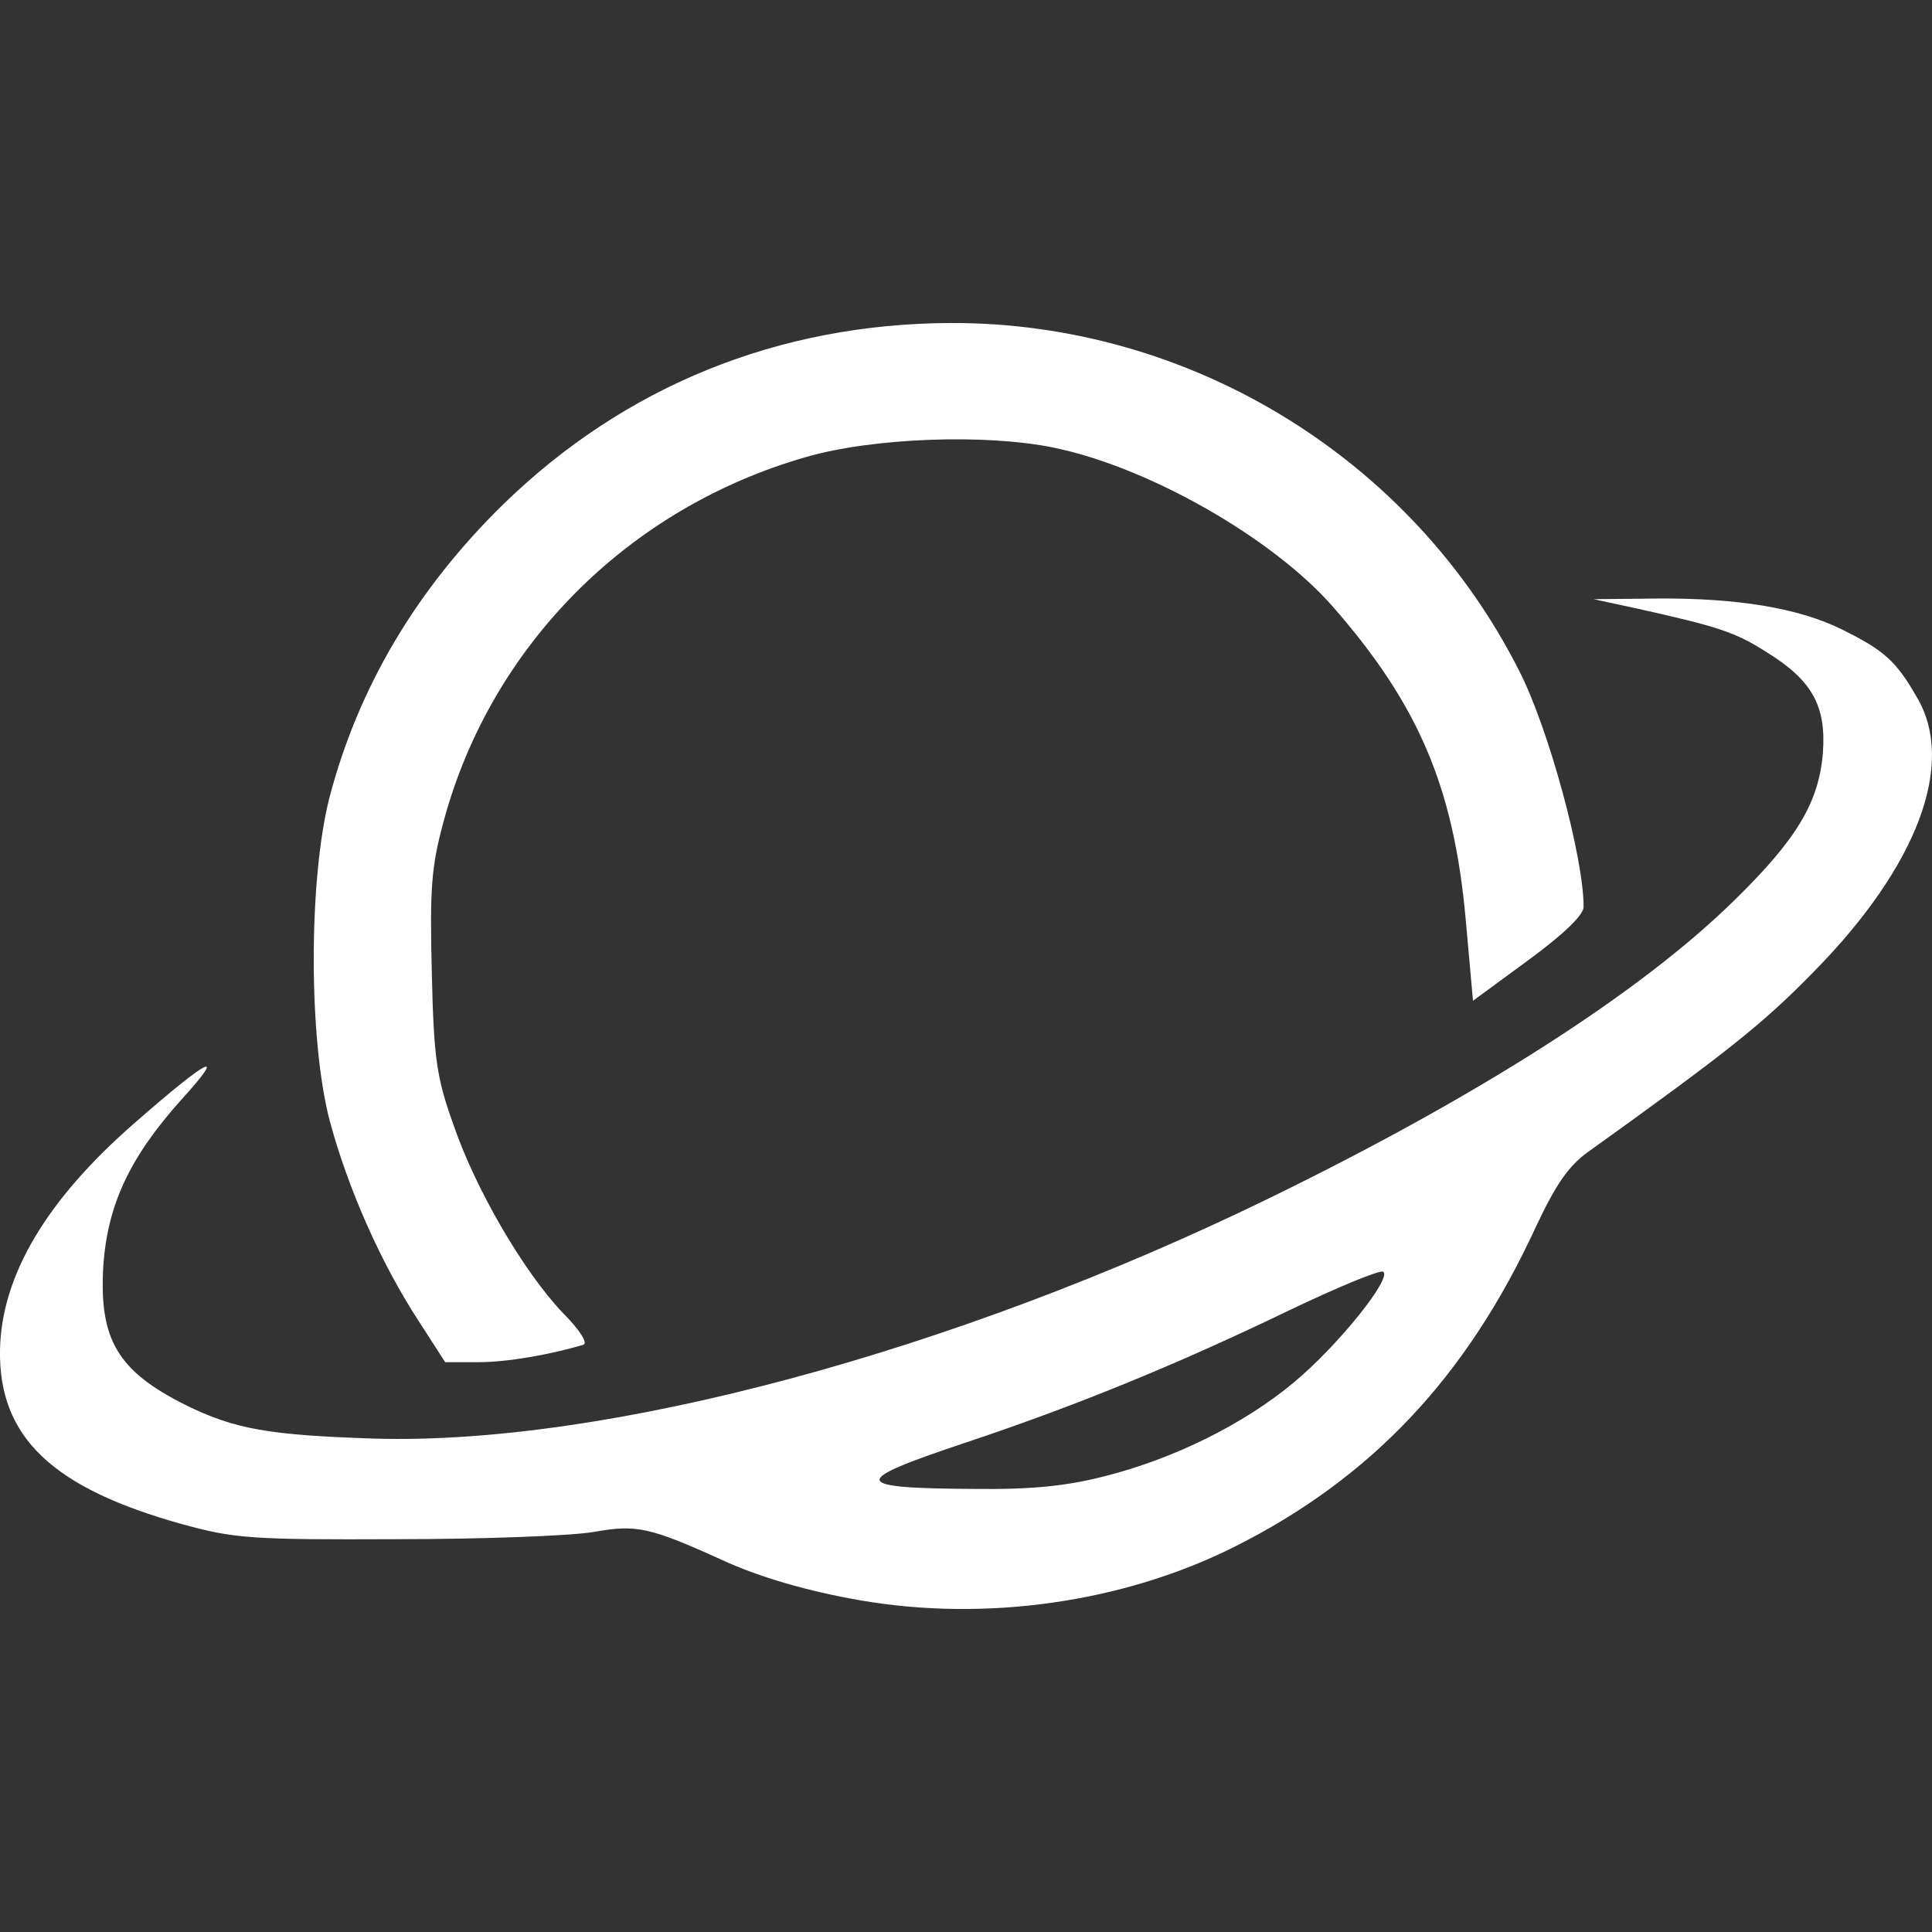
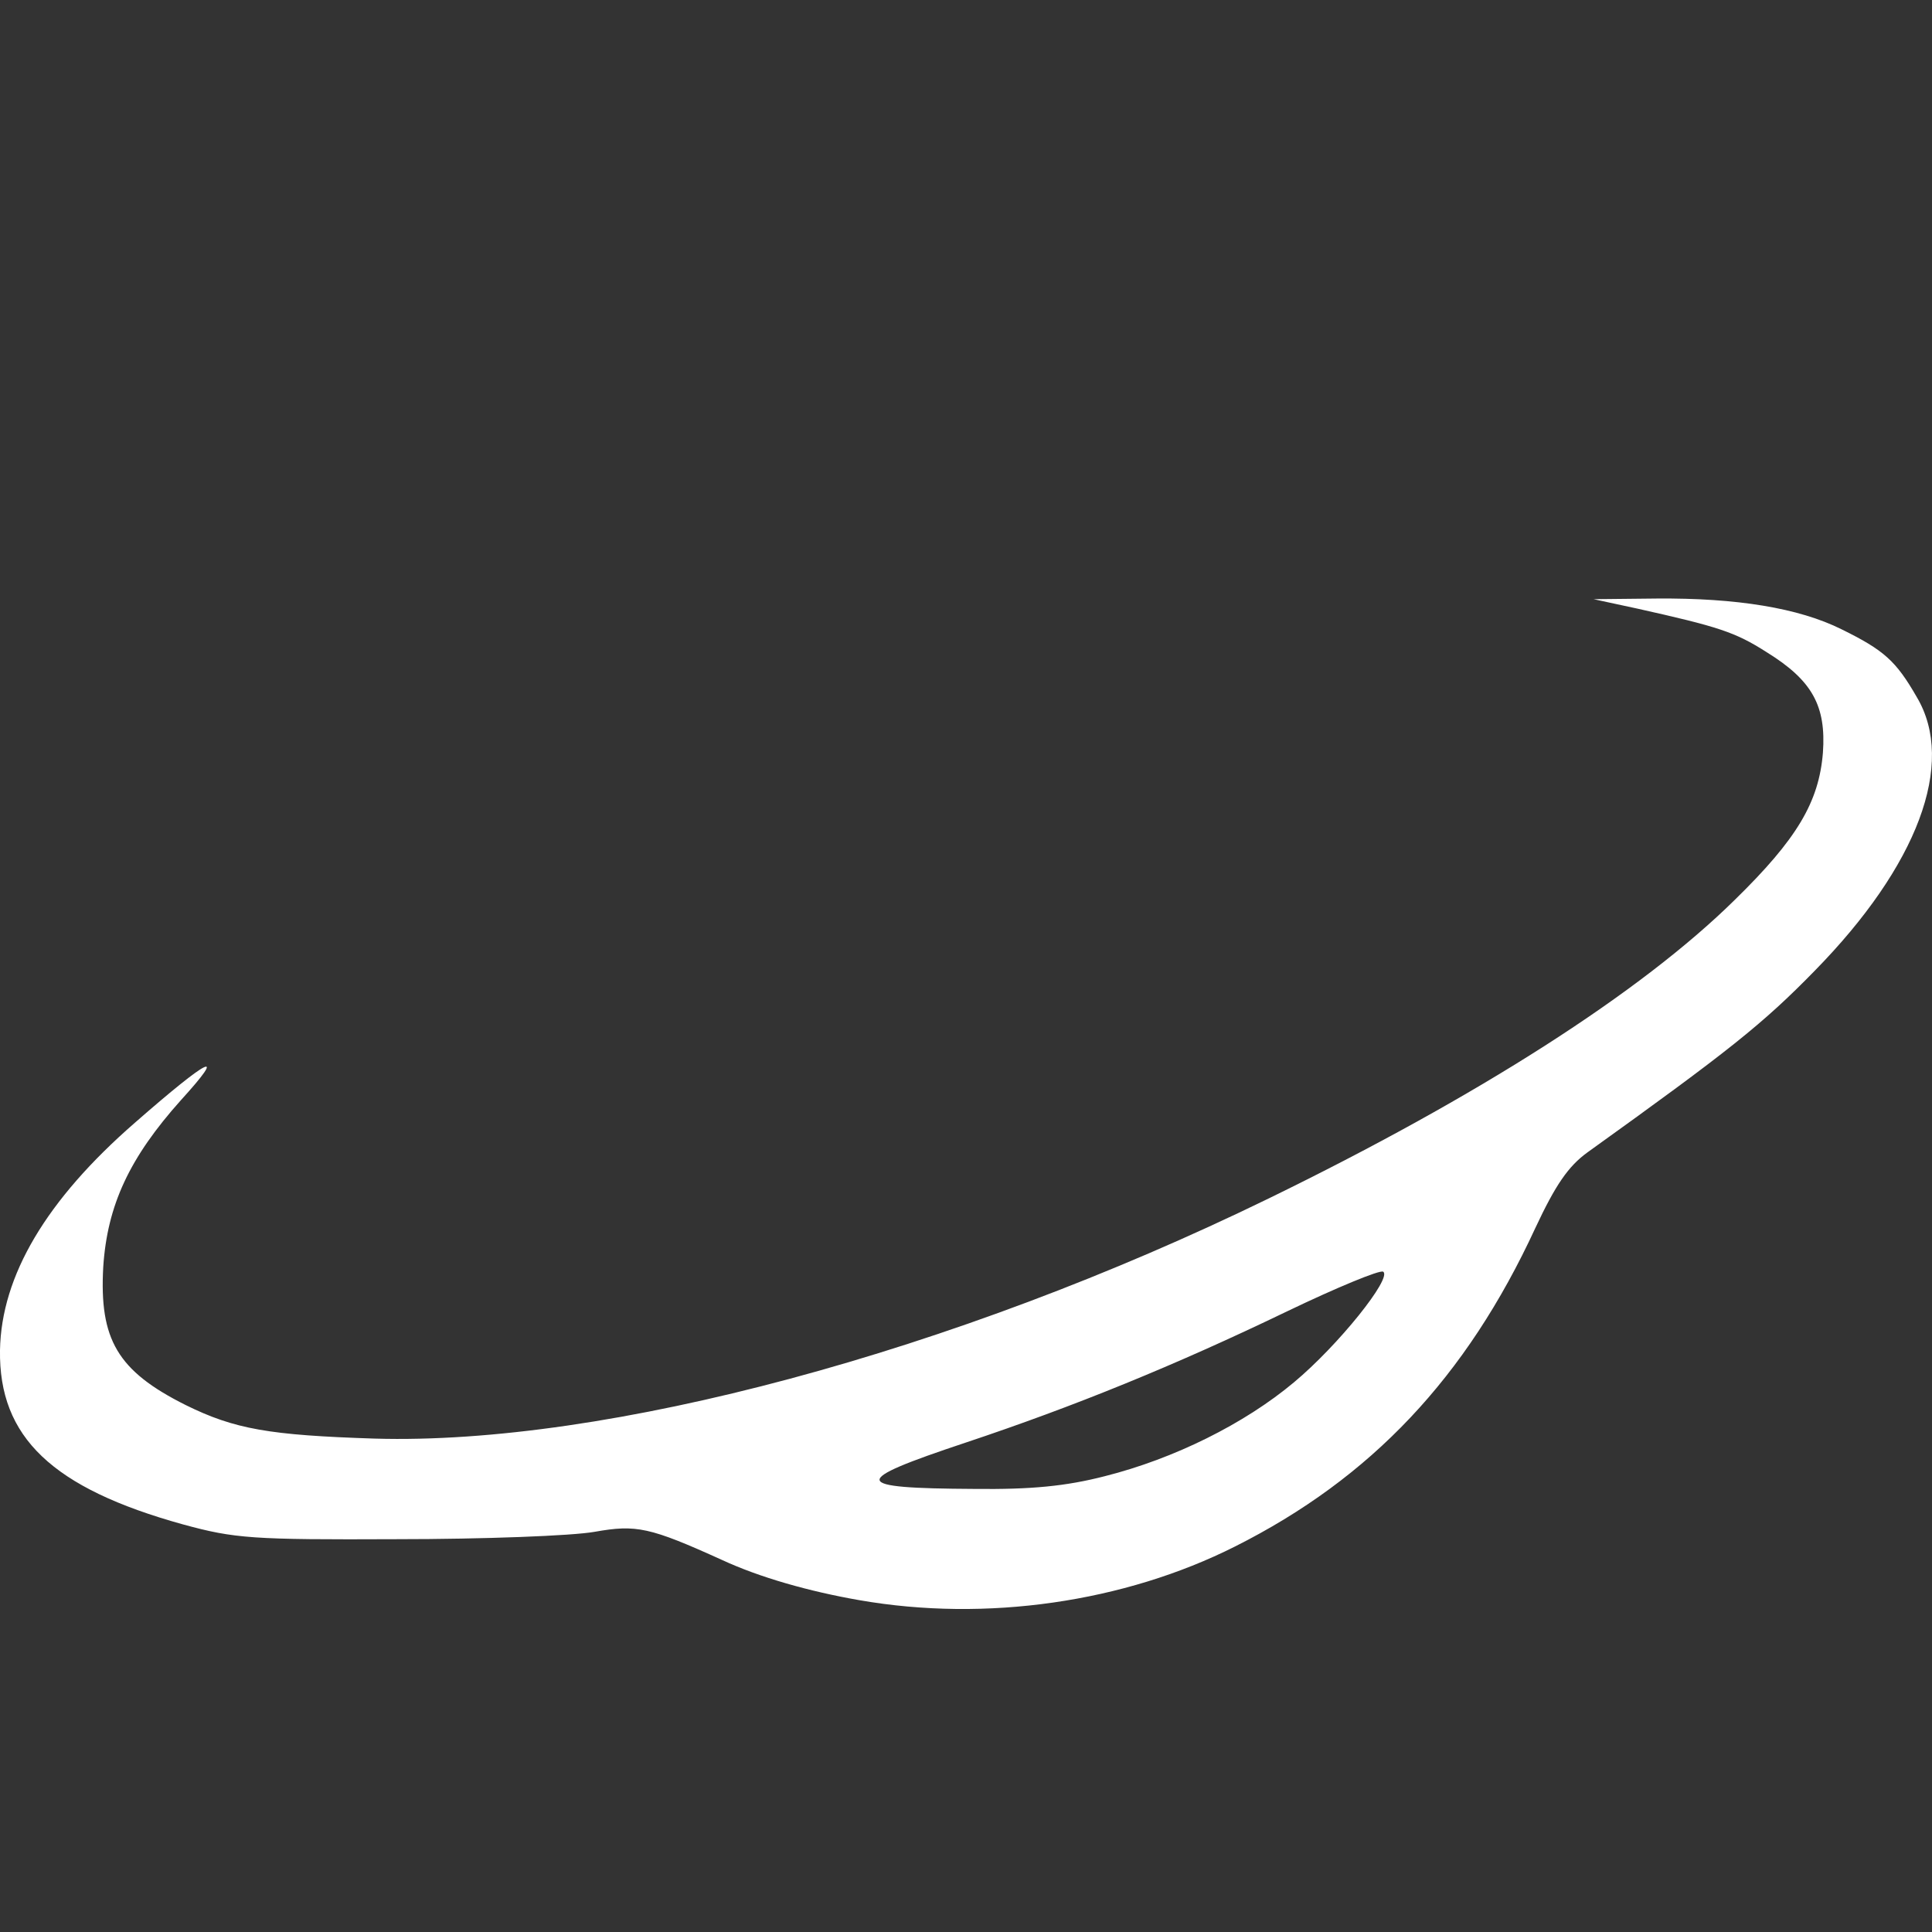
<svg xmlns="http://www.w3.org/2000/svg" version="1.0" id="Camada_1" x="0px" y="0px" viewBox="0 0 500 500" style="enable-background:new 0 0 500 500;" xml:space="preserve">
  <rect x="0" y="0" width="500" height="500" fill="#333333" stroke="none" />
  <style type="text/css">
	.st0{fill:#FFFFFF;}
</style>
  <g>
    <path class="st0" d="M222.44,414.13c-13.01-2.26-25.85-5.9-35.57-10.41c-18.74-8.5-22.21-9.2-32.97-7.29   c-5.73,1.04-28.8,1.91-51.18,1.91c-37.48,0.17-41.99-0.17-55.35-3.82c-33.83-9.37-47.71-22.56-47.37-45.11   c0.35-19.26,11.97-38.87,34.88-58.82c19.43-17,24.12-19.26,11.97-5.9c-13.36,14.92-19.09,27.24-20.13,43.2   c-1.04,18.74,3.64,26.89,21.34,35.74c12.67,6.25,21.69,7.81,48.93,8.68c59.86,1.74,149.74-22.38,231.29-62.12   c54.13-26.37,96.3-53.27,120.76-77.38c15.96-15.62,21.69-25.16,22.73-38c0.87-12.15-2.78-18.74-14.57-26.03   c-8.15-5.21-12.49-6.59-33.49-11.28l-11.28-2.43l16.31-0.17c20.65-0.17,36.78,2.43,47.89,7.98c10.93,5.38,14.05,8.15,19.43,17.52   c10.24,17.18,0.17,43.72-26.37,70.79c-13.53,13.88-22.56,20.99-58.82,47.02c-5.03,3.64-8.33,8.5-13.53,19.61   c-17.87,38.69-42.51,64.72-77.73,82.42C290.98,414.65,255.24,419.85,222.44,414.13L222.44,414.13z M285.95,382.03   c17.87-4.51,36.09-13.53,48.93-24.29c11.45-9.54,25.51-27.07,23.08-28.63c-0.87-0.52-12.15,4.16-24.81,10.24   c-29.15,14.05-55.18,24.64-83.28,34.01c-30.19,10.06-29.84,11.8,2.26,11.97C266.86,385.5,275.88,384.63,285.95,382.03   L285.95,382.03z" />
-     <path class="st0" d="M108.28,341.77c-9.72-14.92-18.22-34.18-22.9-51.53c-5.55-20.99-5.55-62.29-0.17-83.63   c7.46-28.63,22.56-54.13,45.11-76.17c31.4-30.54,71.14-46.67,115.73-46.85c61.94-0.17,119.37,35.05,147.13,90.05   c7.63,14.92,16.66,48.24,16.66,61.07c0,2.08-5.21,7.11-14.23,13.71l-14.4,10.58l-1.91-21.34c-3.12-34.18-12.32-55.52-34.53-80.85   c-15.62-17.7-47.54-35.92-72.01-40.95c-17.52-3.64-46.85-2.6-64.2,2.43c-45.98,13.19-81.38,48.76-93.69,94.04   c-3.3,12.15-3.64,17.52-3.12,39.39c0.52,22.21,1.21,27.07,5.55,39.21c5.73,16.83,18.22,38.17,28.28,48.76   c4.68,4.68,6.59,7.98,5.38,8.33c-8.68,2.6-19.78,4.51-27.07,4.51h-8.68L108.28,341.77L108.28,341.77z" />
  </g>
</svg>